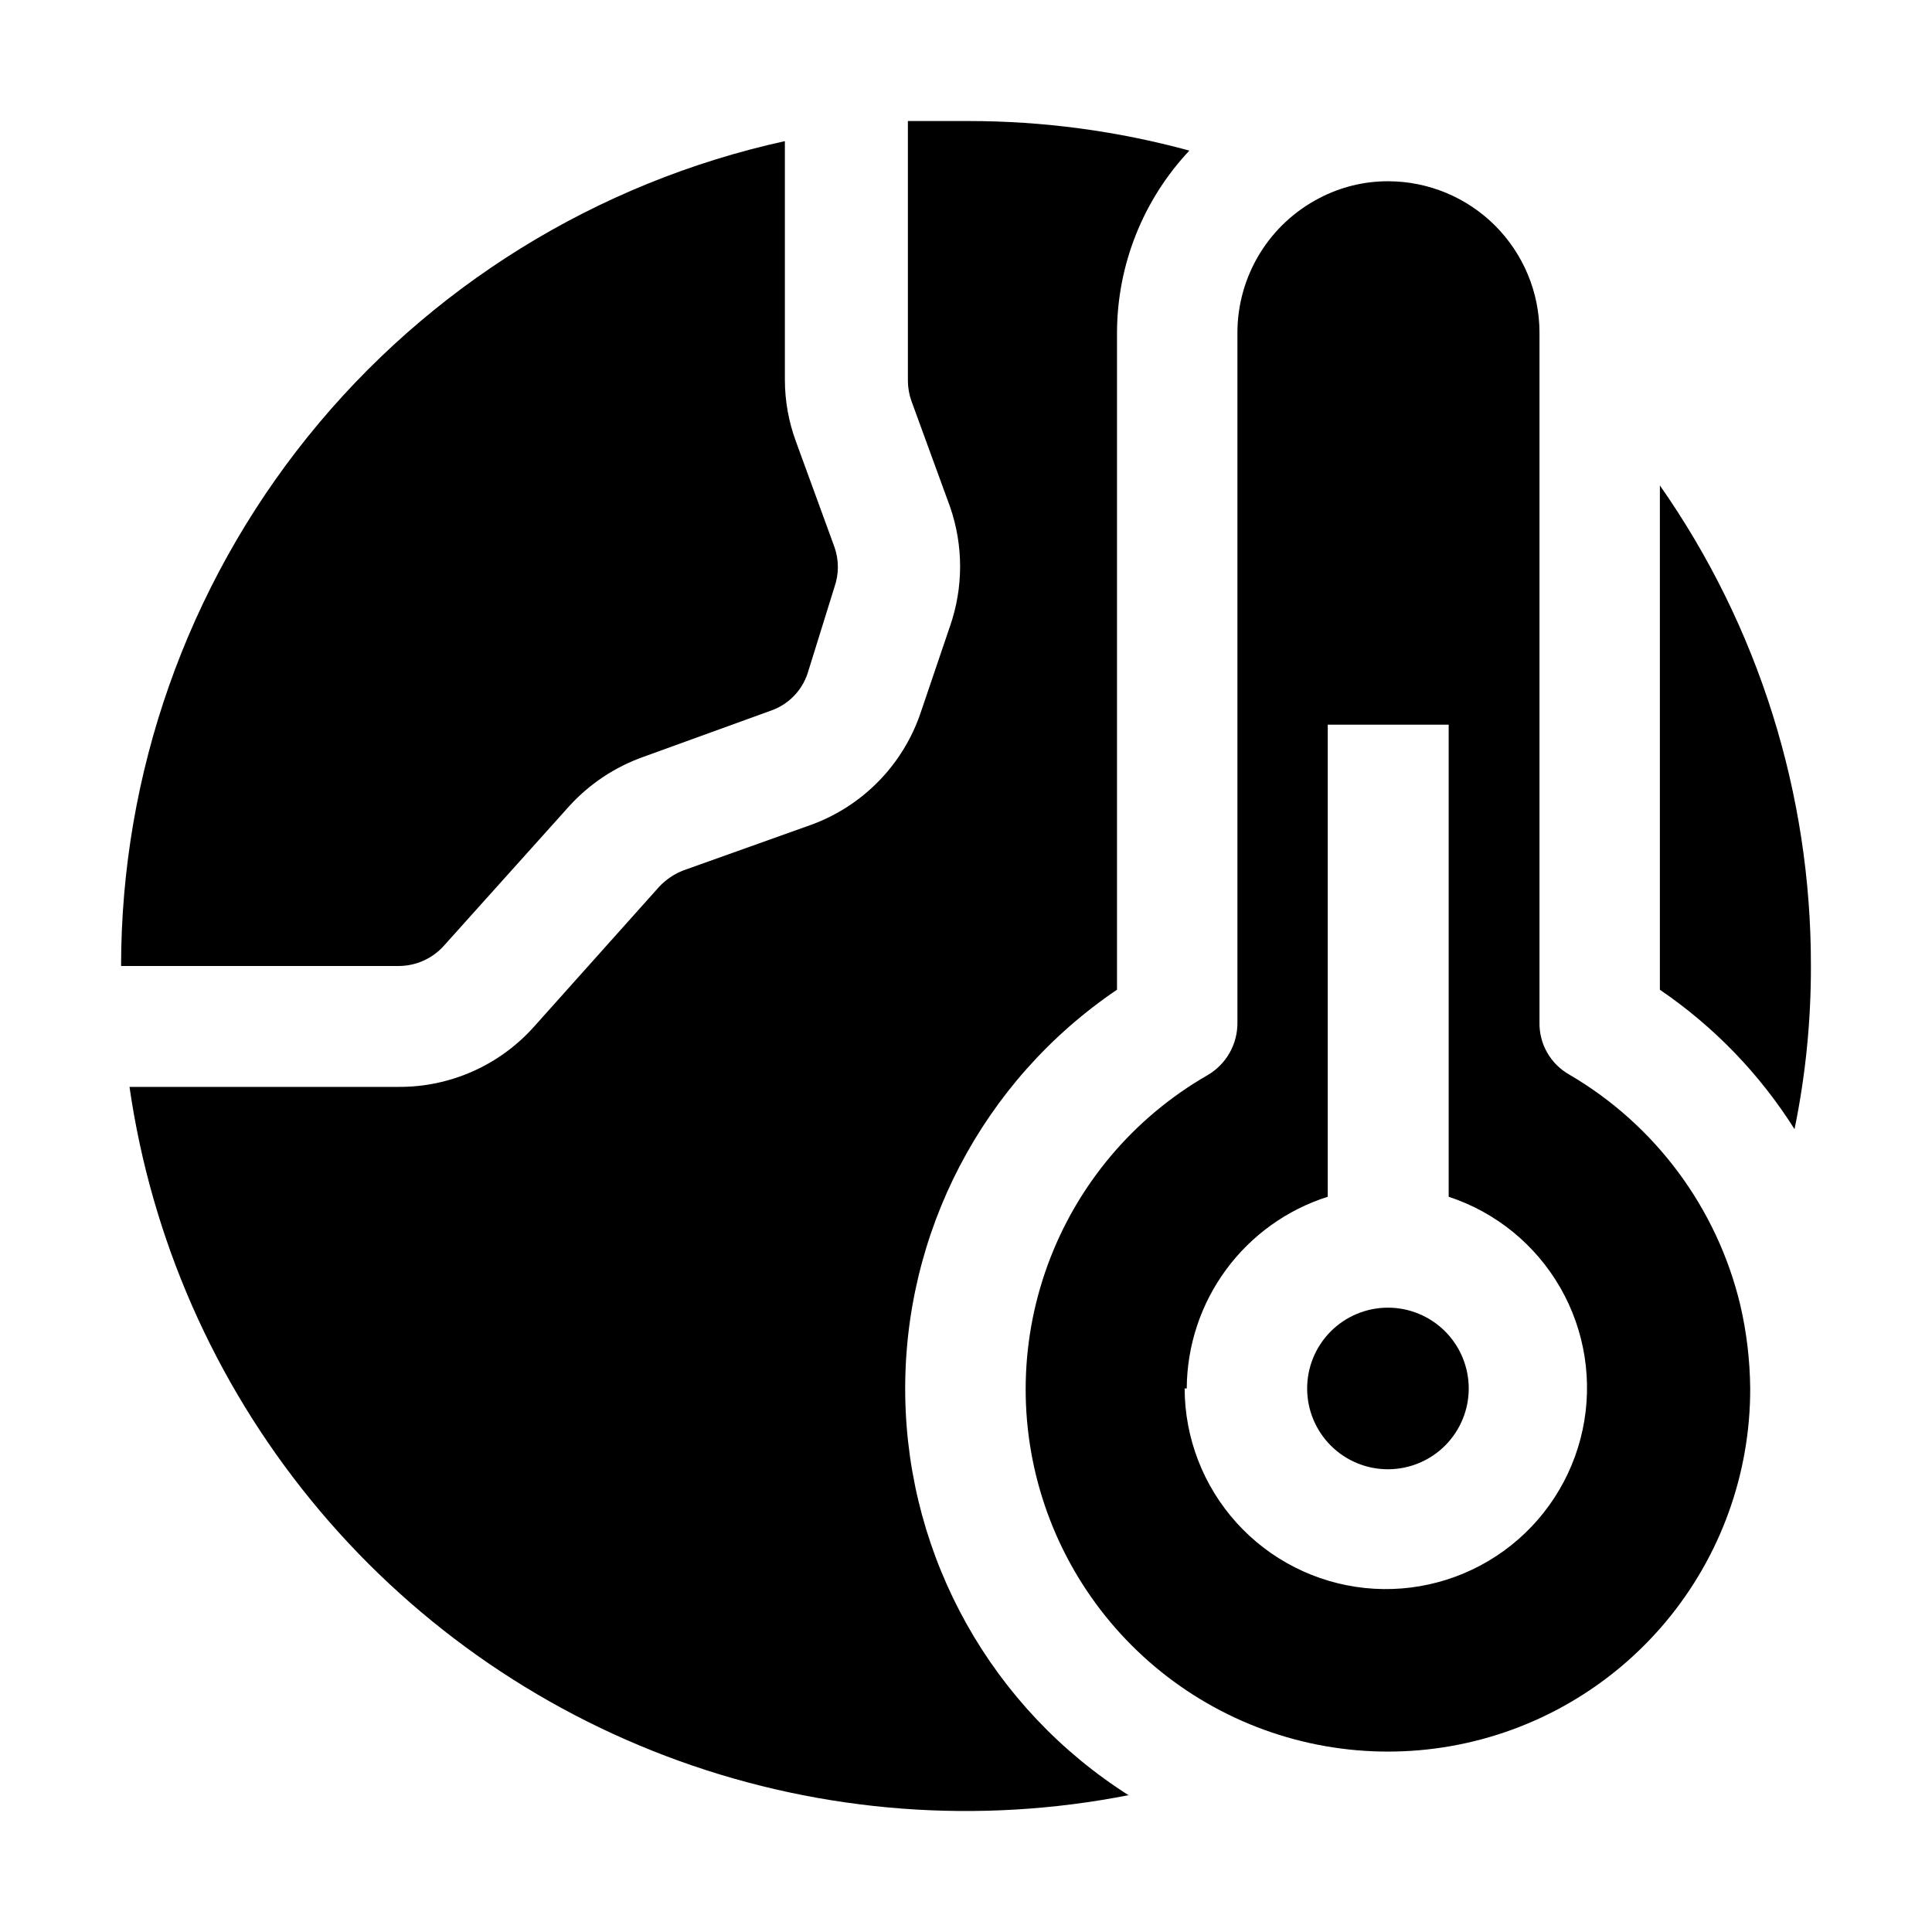
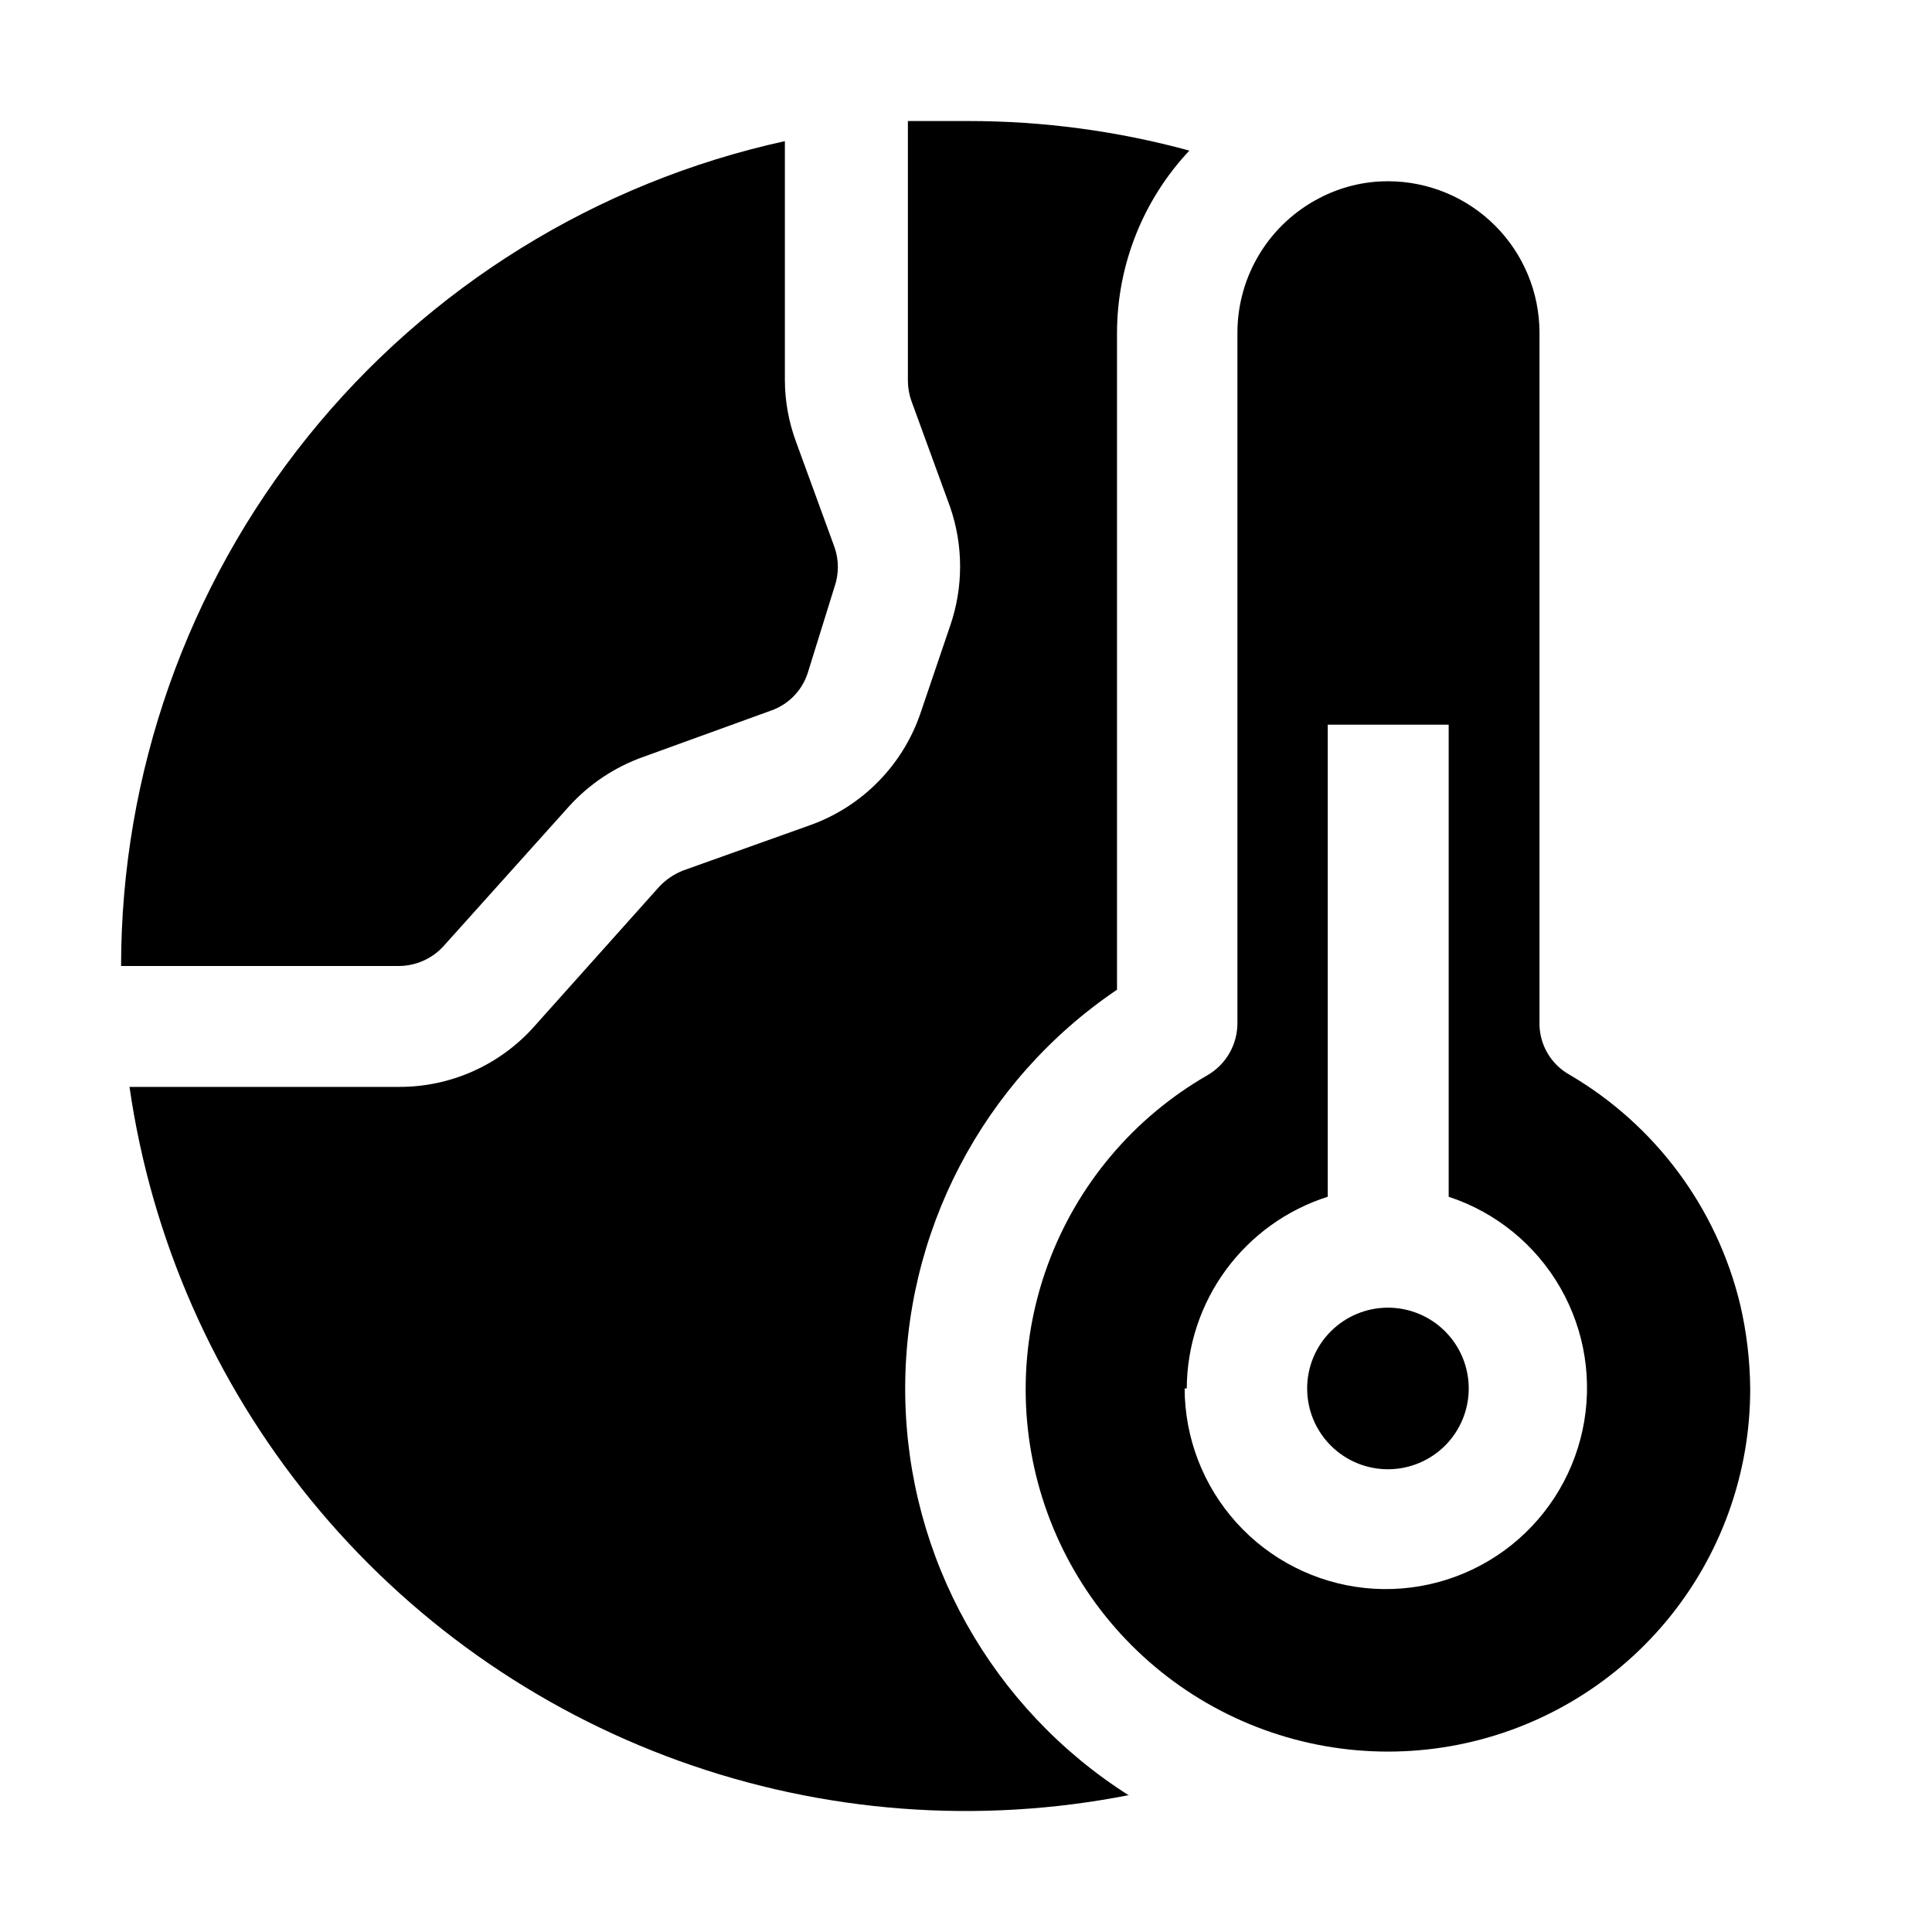
<svg xmlns="http://www.w3.org/2000/svg" fill="#000000" width="800px" height="800px" version="1.1" viewBox="144 144 512 512">
  <g fill-rule="evenodd">
    <path d="m249.7 400h-73.613c0.027-51.027 17.48-100.52 49.473-140.27 31.992-39.754 76.602-67.391 126.44-78.328v63.254c0.008 5.59 1.004 11.133 2.941 16.375l10.215 27.988c1.184 3.398 1.184 7.098 0 10.496l-7.137 22.953c-1.559 4.695-5.242 8.375-9.938 9.934l-33.586 12.176c-7.566 2.684-14.348 7.203-19.734 13.156l-33.168 36.945c-3.039 3.371-7.356 5.301-11.895 5.32z" />
    <path d="m443.24 619.71c-39.836 7.852-81.055 4.727-119.25-9.043-38.195-13.77-71.926-37.664-97.586-69.129-25.66-31.465-42.281-69.312-48.086-109.5h71.371c13.676 0.062 26.723-5.75 35.828-15.953l33.168-37.086h-0.004c1.797-1.91 3.996-3.394 6.438-4.34l33.727-12.035h0.004c13.848-5.012 24.629-16.102 29.246-30.09l7.695-22.672h0.004c3.519-10.199 3.519-21.285 0-31.488l-10.215-27.988h-0.004c-0.637-1.75-0.965-3.594-0.977-5.457v-68.855h15.953c19.809-0.012 39.527 2.621 58.637 7.84-12.254 13.039-19.105 30.246-19.172 48.141v174.23c-35.668 24.117-56.77 64.598-56.121 107.65 0.648 43.055 22.961 82.875 59.34 105.91z" />
-     <path d="m623.91 400c0.035 14.523-1.418 29.016-4.34 43.242-9.23-14.637-21.379-27.211-35.684-36.945v-133.65c26.133 37.316 40.113 81.793 40.023 127.35z" />
-     <path d="m511.96 533.37c-5.688 0.039-11.156-2.188-15.199-6.188-4.043-4-6.328-9.441-6.352-15.129-0.027-5.688 2.211-11.152 6.219-15.184 4.008-4.035 9.457-6.309 15.145-6.324 5.688-0.012 11.145 2.238 15.172 6.258 4.023 4.016 6.285 9.469 6.285 15.156 0 5.652-2.234 11.078-6.219 15.09-3.988 4.012-9.398 6.285-15.051 6.32z" />
+     <path d="m511.96 533.37c-5.688 0.039-11.156-2.188-15.199-6.188-4.043-4-6.328-9.441-6.352-15.129-0.027-5.688 2.211-11.152 6.219-15.184 4.008-4.035 9.457-6.309 15.145-6.324 5.688-0.012 11.145 2.238 15.172 6.258 4.023 4.016 6.285 9.469 6.285 15.156 0 5.652-2.234 11.078-6.219 15.09-3.988 4.012-9.398 6.285-15.051 6.32" />
    <path d="m605.16 489.7c-6.168-25.59-22.488-47.57-45.203-60.875-2.481-1.383-4.535-3.414-5.941-5.883-1.41-2.469-2.109-5.273-2.035-8.113v-182.77c-0.035-10.605-4.266-20.762-11.762-28.262-7.5-7.496-17.66-11.727-28.262-11.762-6.387-0.031-12.68 1.508-18.332 4.477-6.519 3.375-11.988 8.477-15.812 14.742-3.824 6.266-5.859 13.461-5.883 20.805v182.91c0.031 2.832-0.688 5.617-2.09 8.078-1.402 2.461-3.434 4.5-5.887 5.918-19.586 11.262-34.57 29.074-42.316 50.297-7.75 21.223-7.766 44.5-0.043 65.73 7.719 21.234 22.68 39.062 42.254 50.352 19.57 11.293 42.496 15.316 64.738 11.371 22.246-3.949 42.391-15.613 56.883-32.949 14.492-17.332 22.406-39.219 22.352-61.812-0.066-7.492-0.957-14.957-2.66-22.254zm-146.66 22.254c0.059-11.332 3.707-22.352 10.422-31.477 6.715-9.129 16.145-15.895 26.945-19.324v-125.11h32.047v125.11c12.5 4.109 23.035 12.695 29.586 24.105 6.551 11.41 8.652 24.84 5.898 37.703-2.754 12.867-10.164 24.262-20.812 31.992-10.648 7.727-23.777 11.25-36.863 9.883-13.086-1.367-25.203-7.523-34.023-17.285-8.82-9.762-13.723-22.441-13.758-35.598z" />
  </g>
</svg>